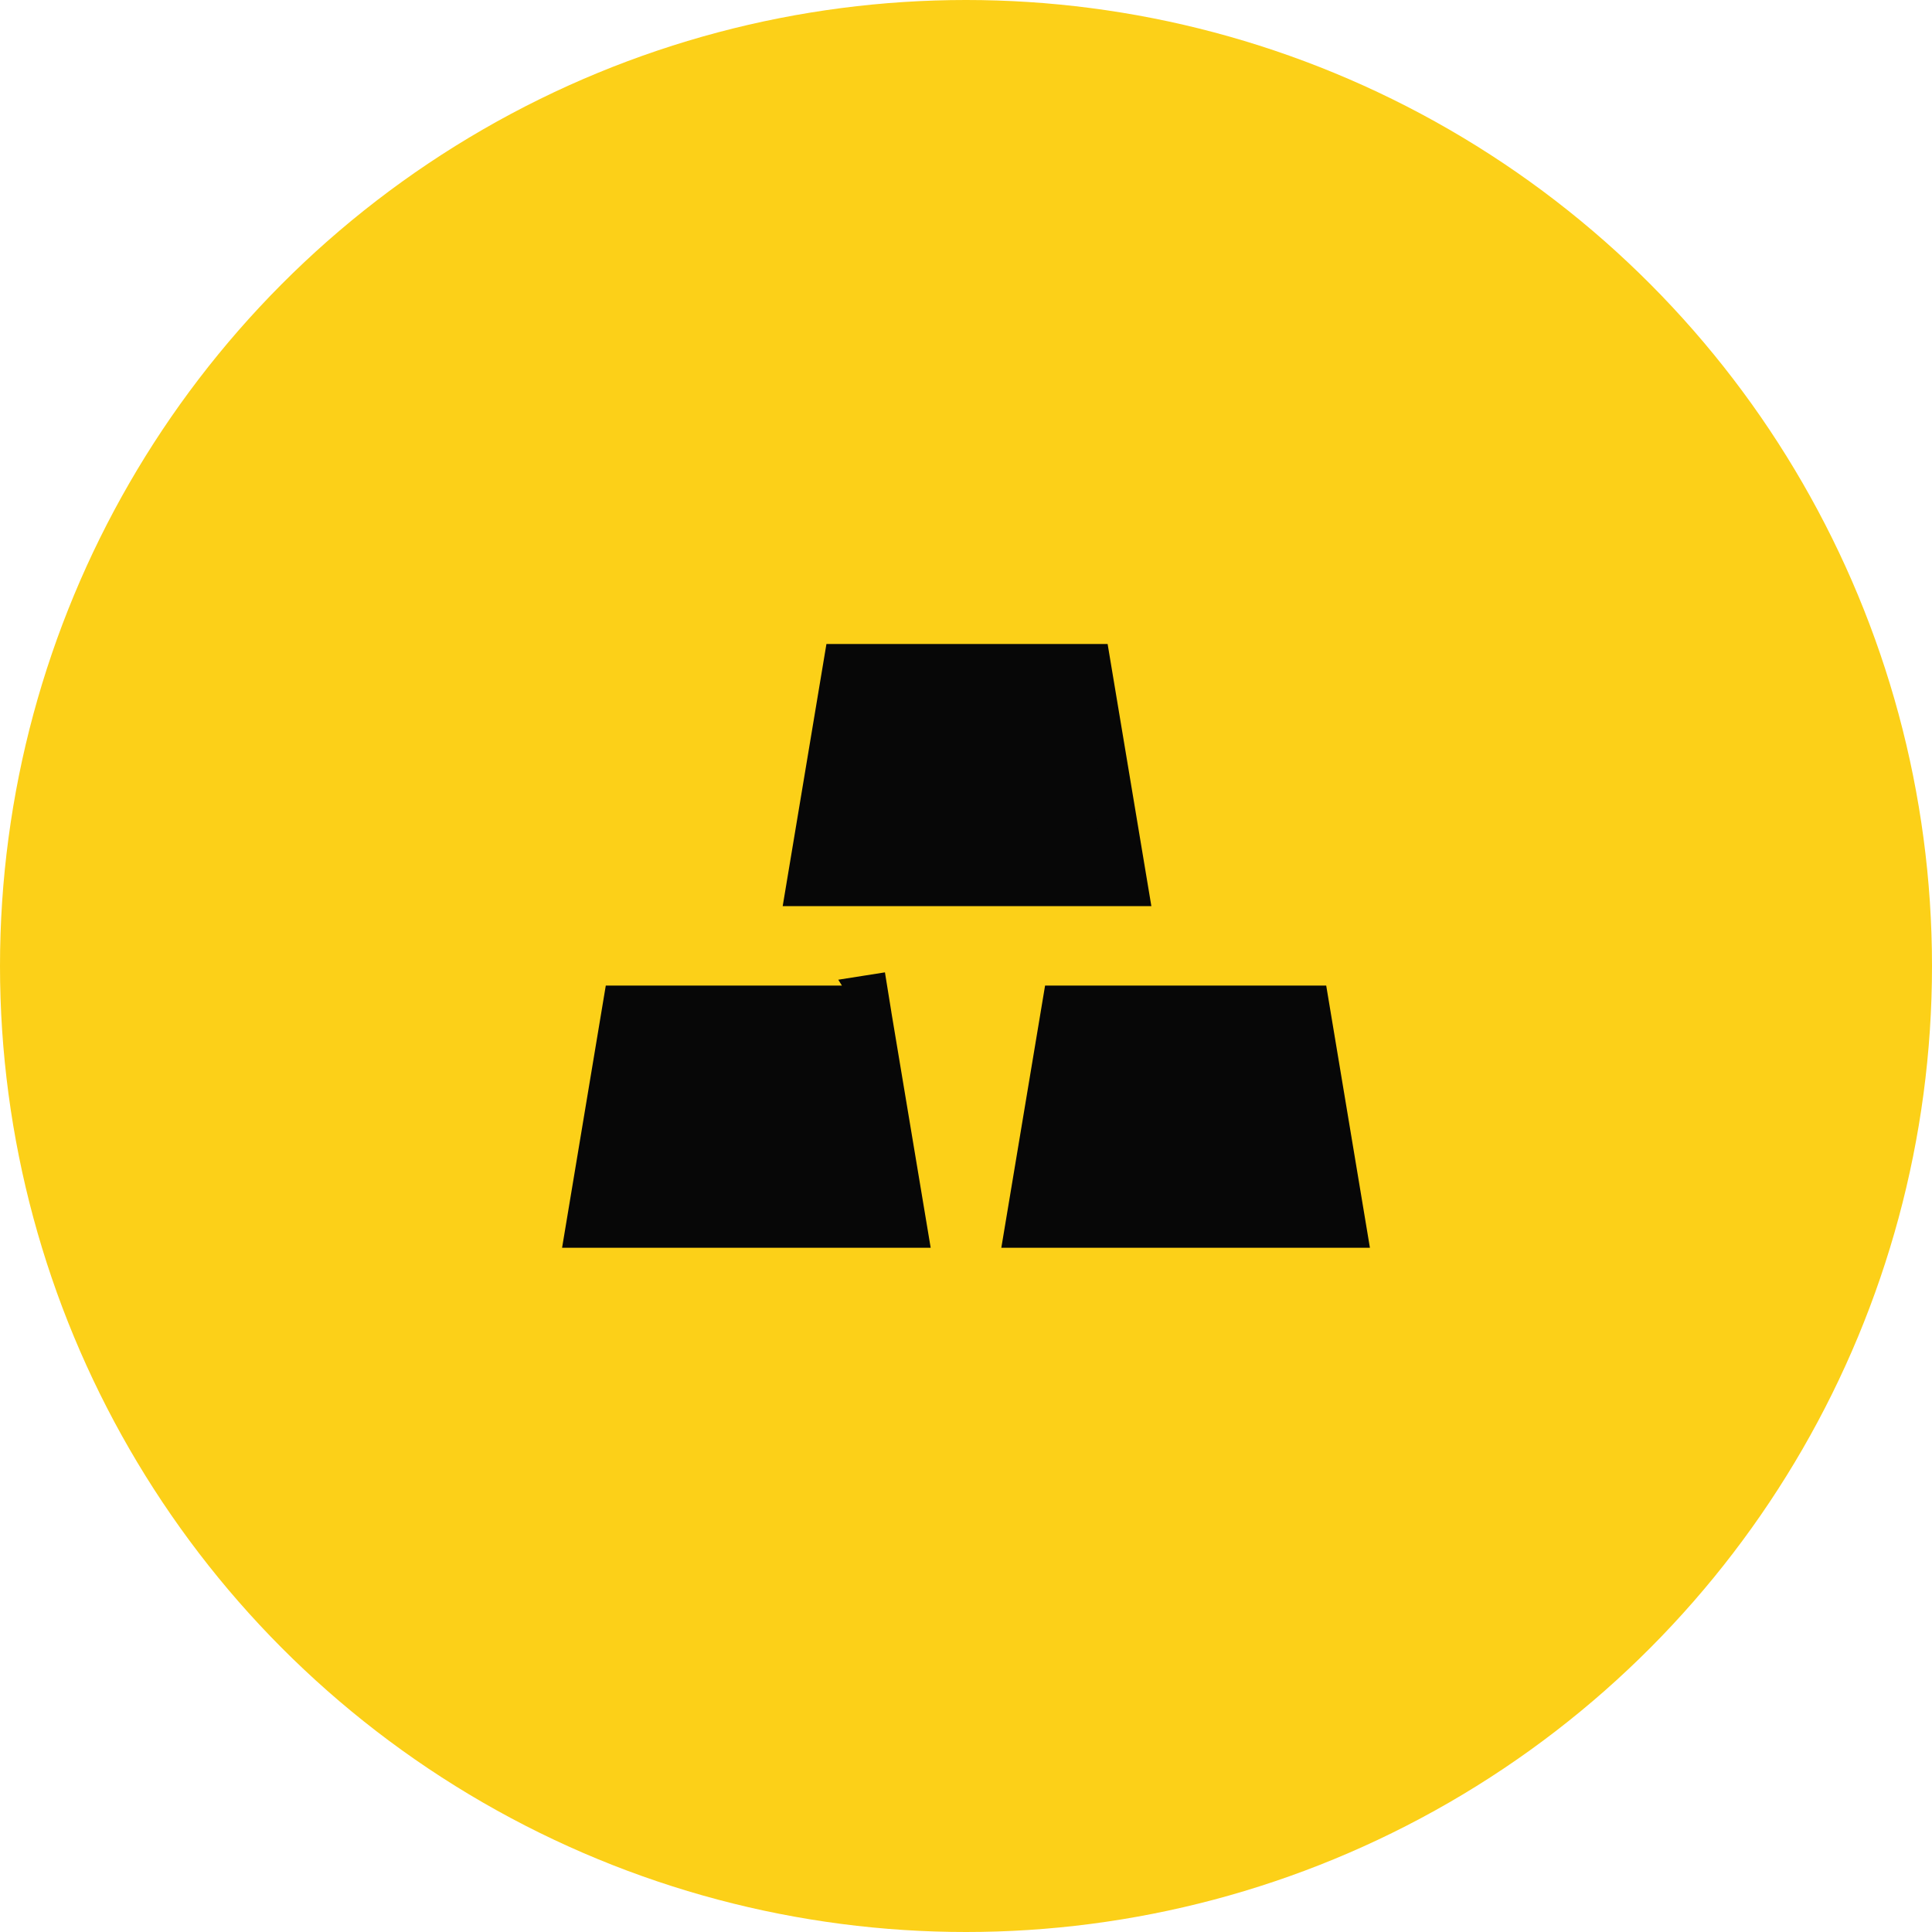
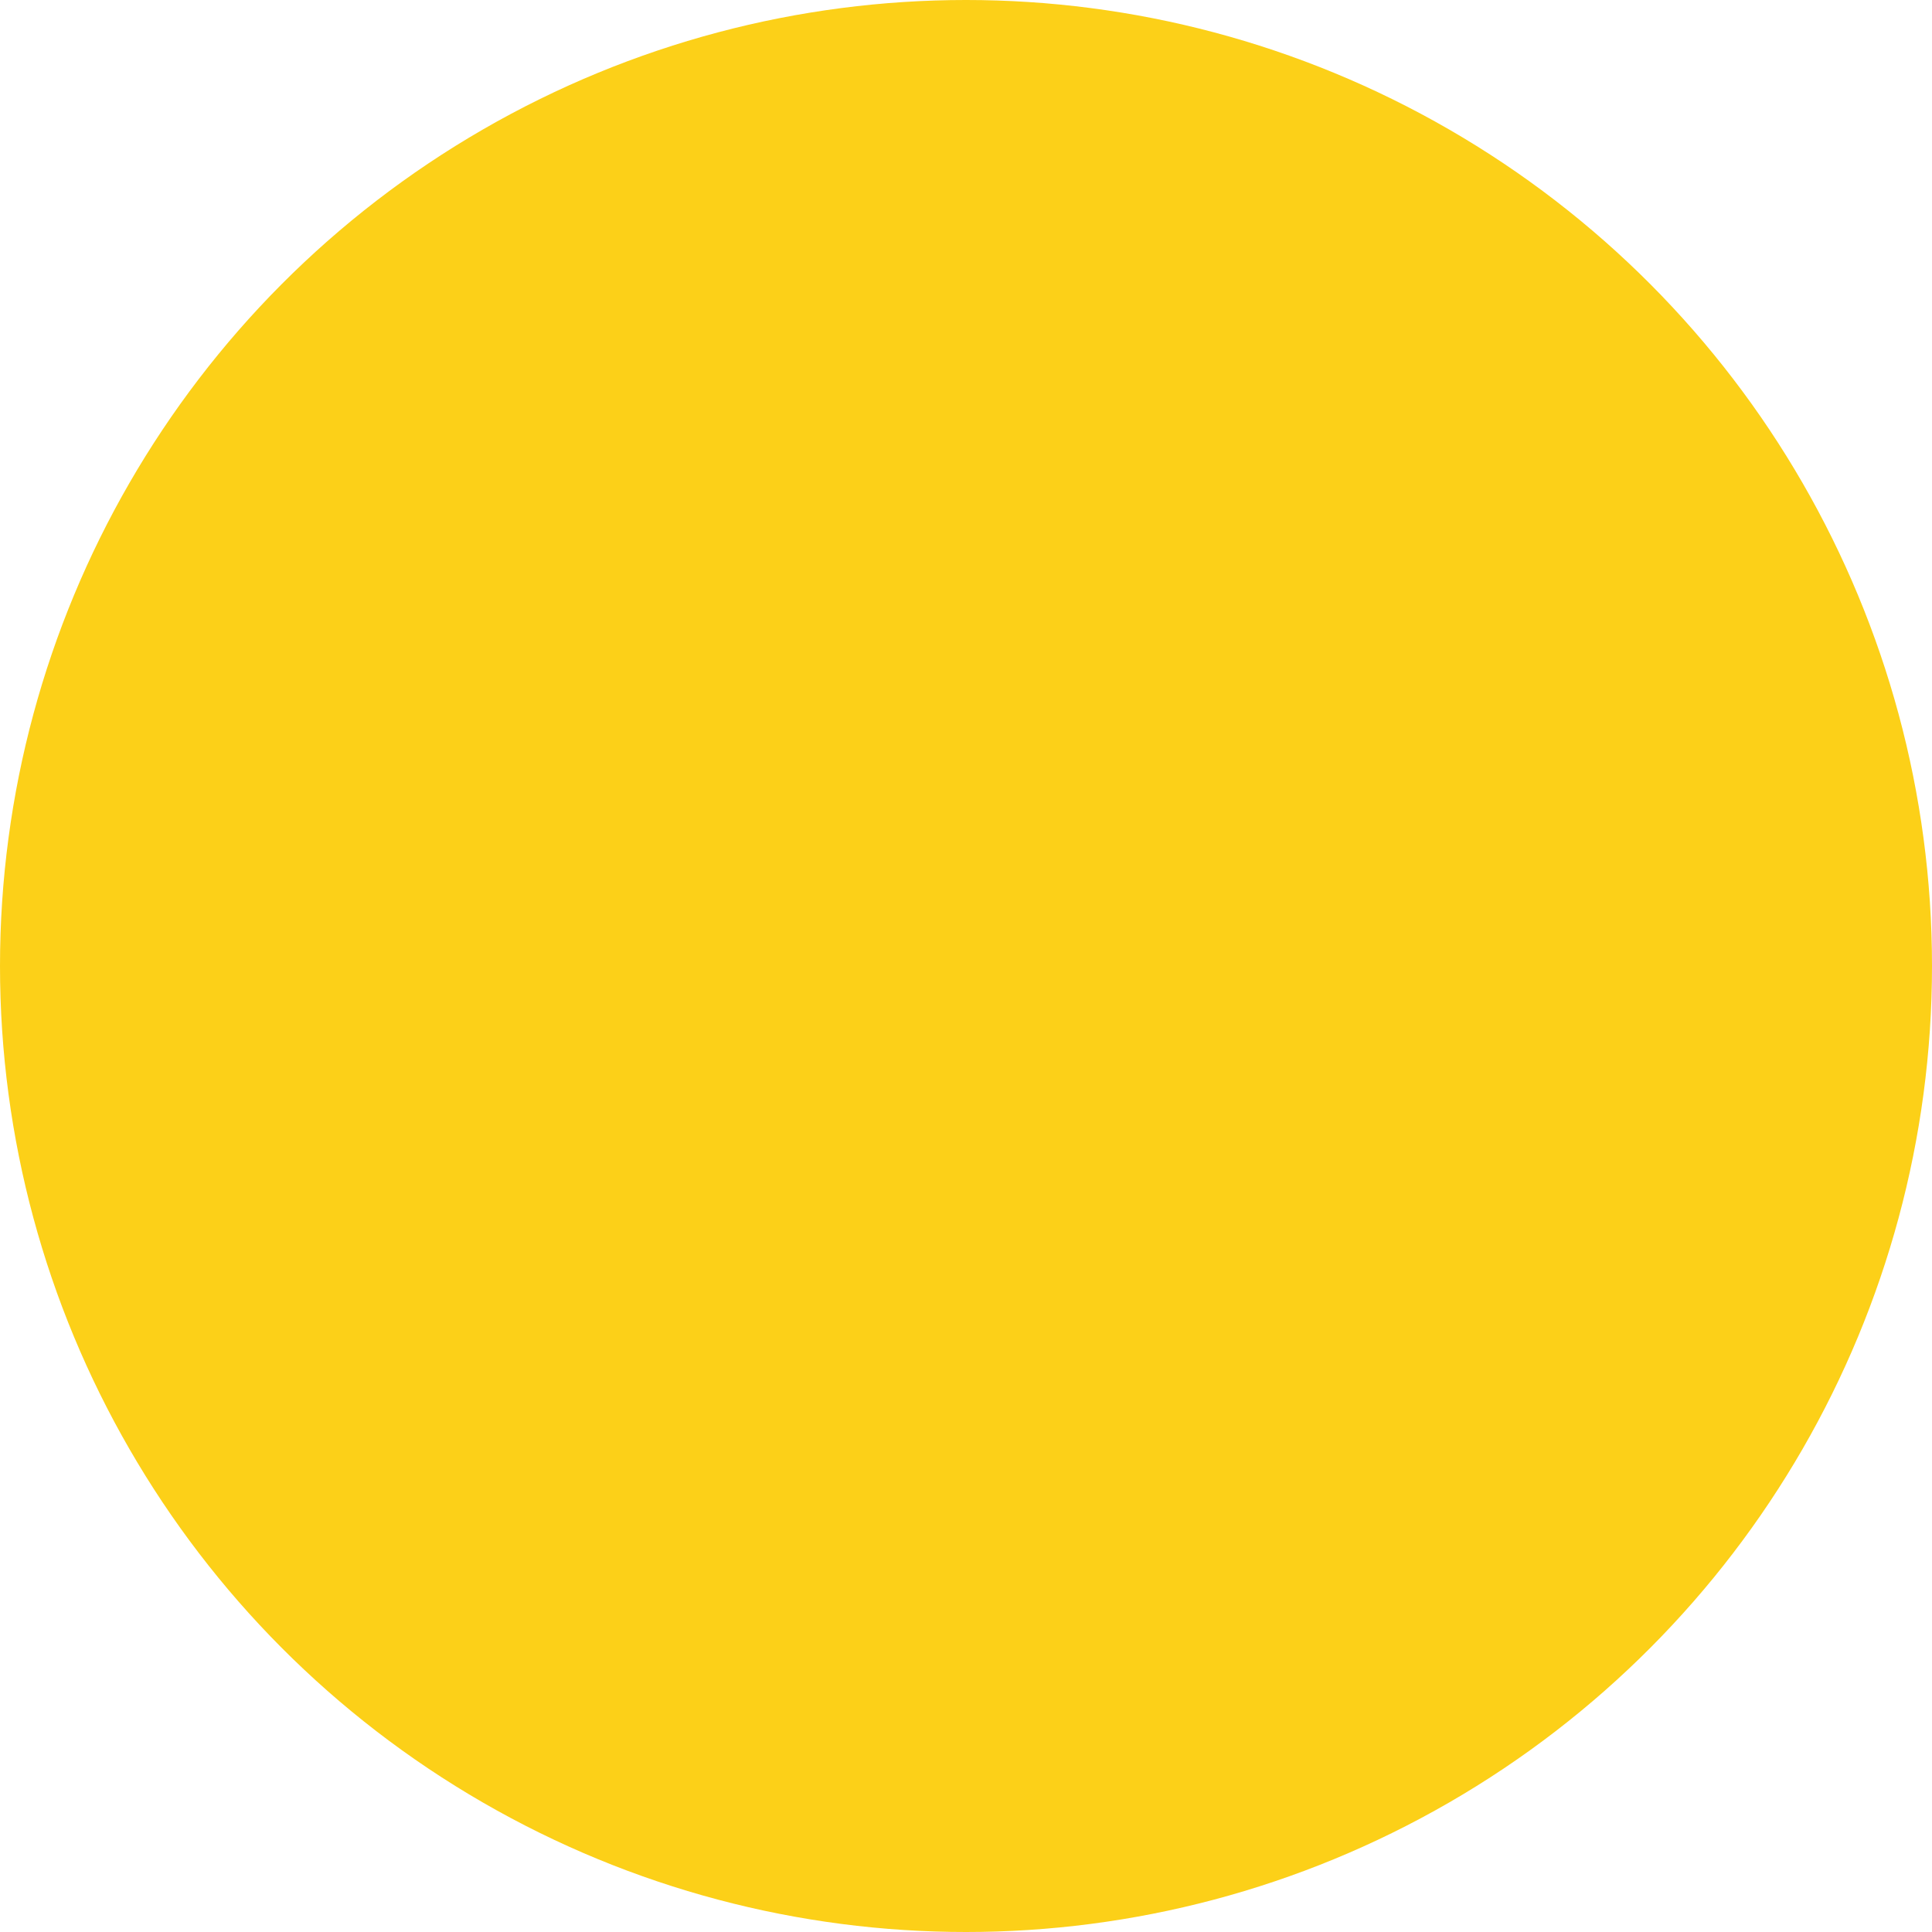
<svg xmlns="http://www.w3.org/2000/svg" width="48" height="48" viewBox="0 0 48 48" fill="none">
  <circle cx="24" cy="24" r="24" fill="#FCD018" />
-   <path d="M32.526 24.987L33.445 30.5H25.468L26.388 24.987H32.526ZM21.612 24.987L22.532 30.5H14.555L15.474 24.987H21.612ZM22.064 24.652L21.57 24.734C21.57 24.733 21.57 24.732 21.569 24.73L22.064 24.652ZM27.095 16.5L28.015 22.013H20.036L20.956 16.5H27.095Z" fill="#070707" stroke="#070707" />
</svg>